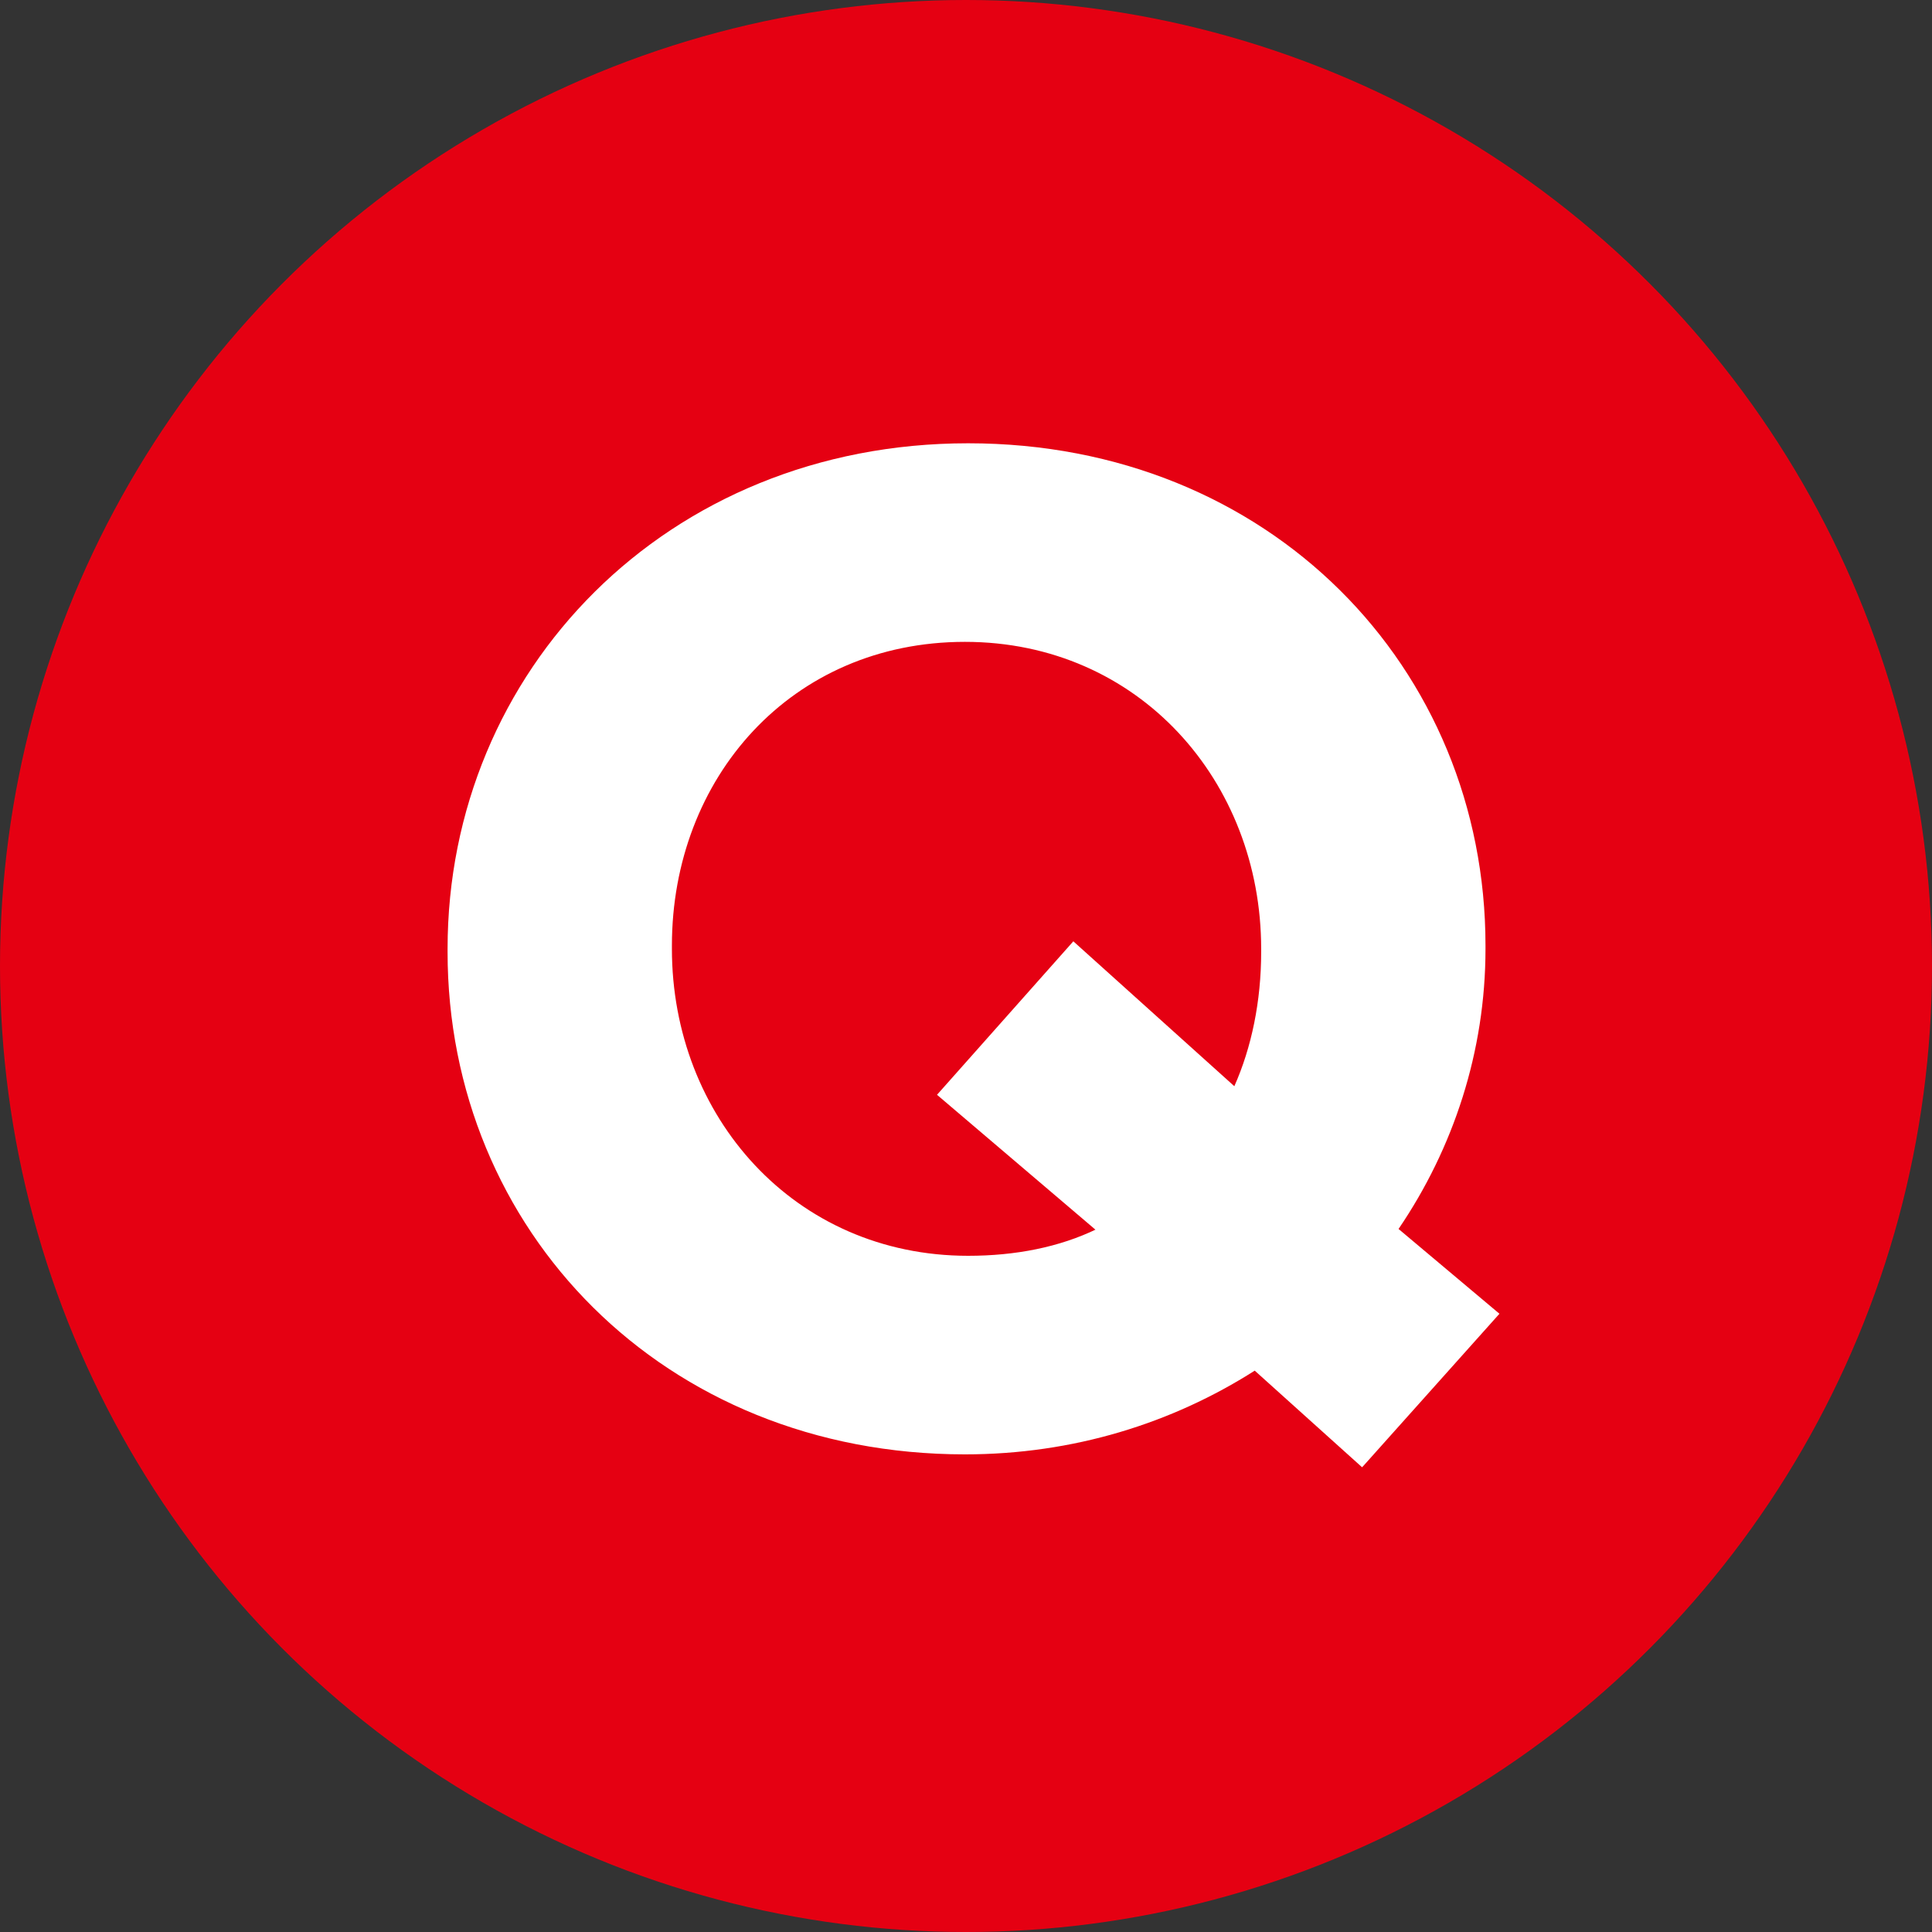
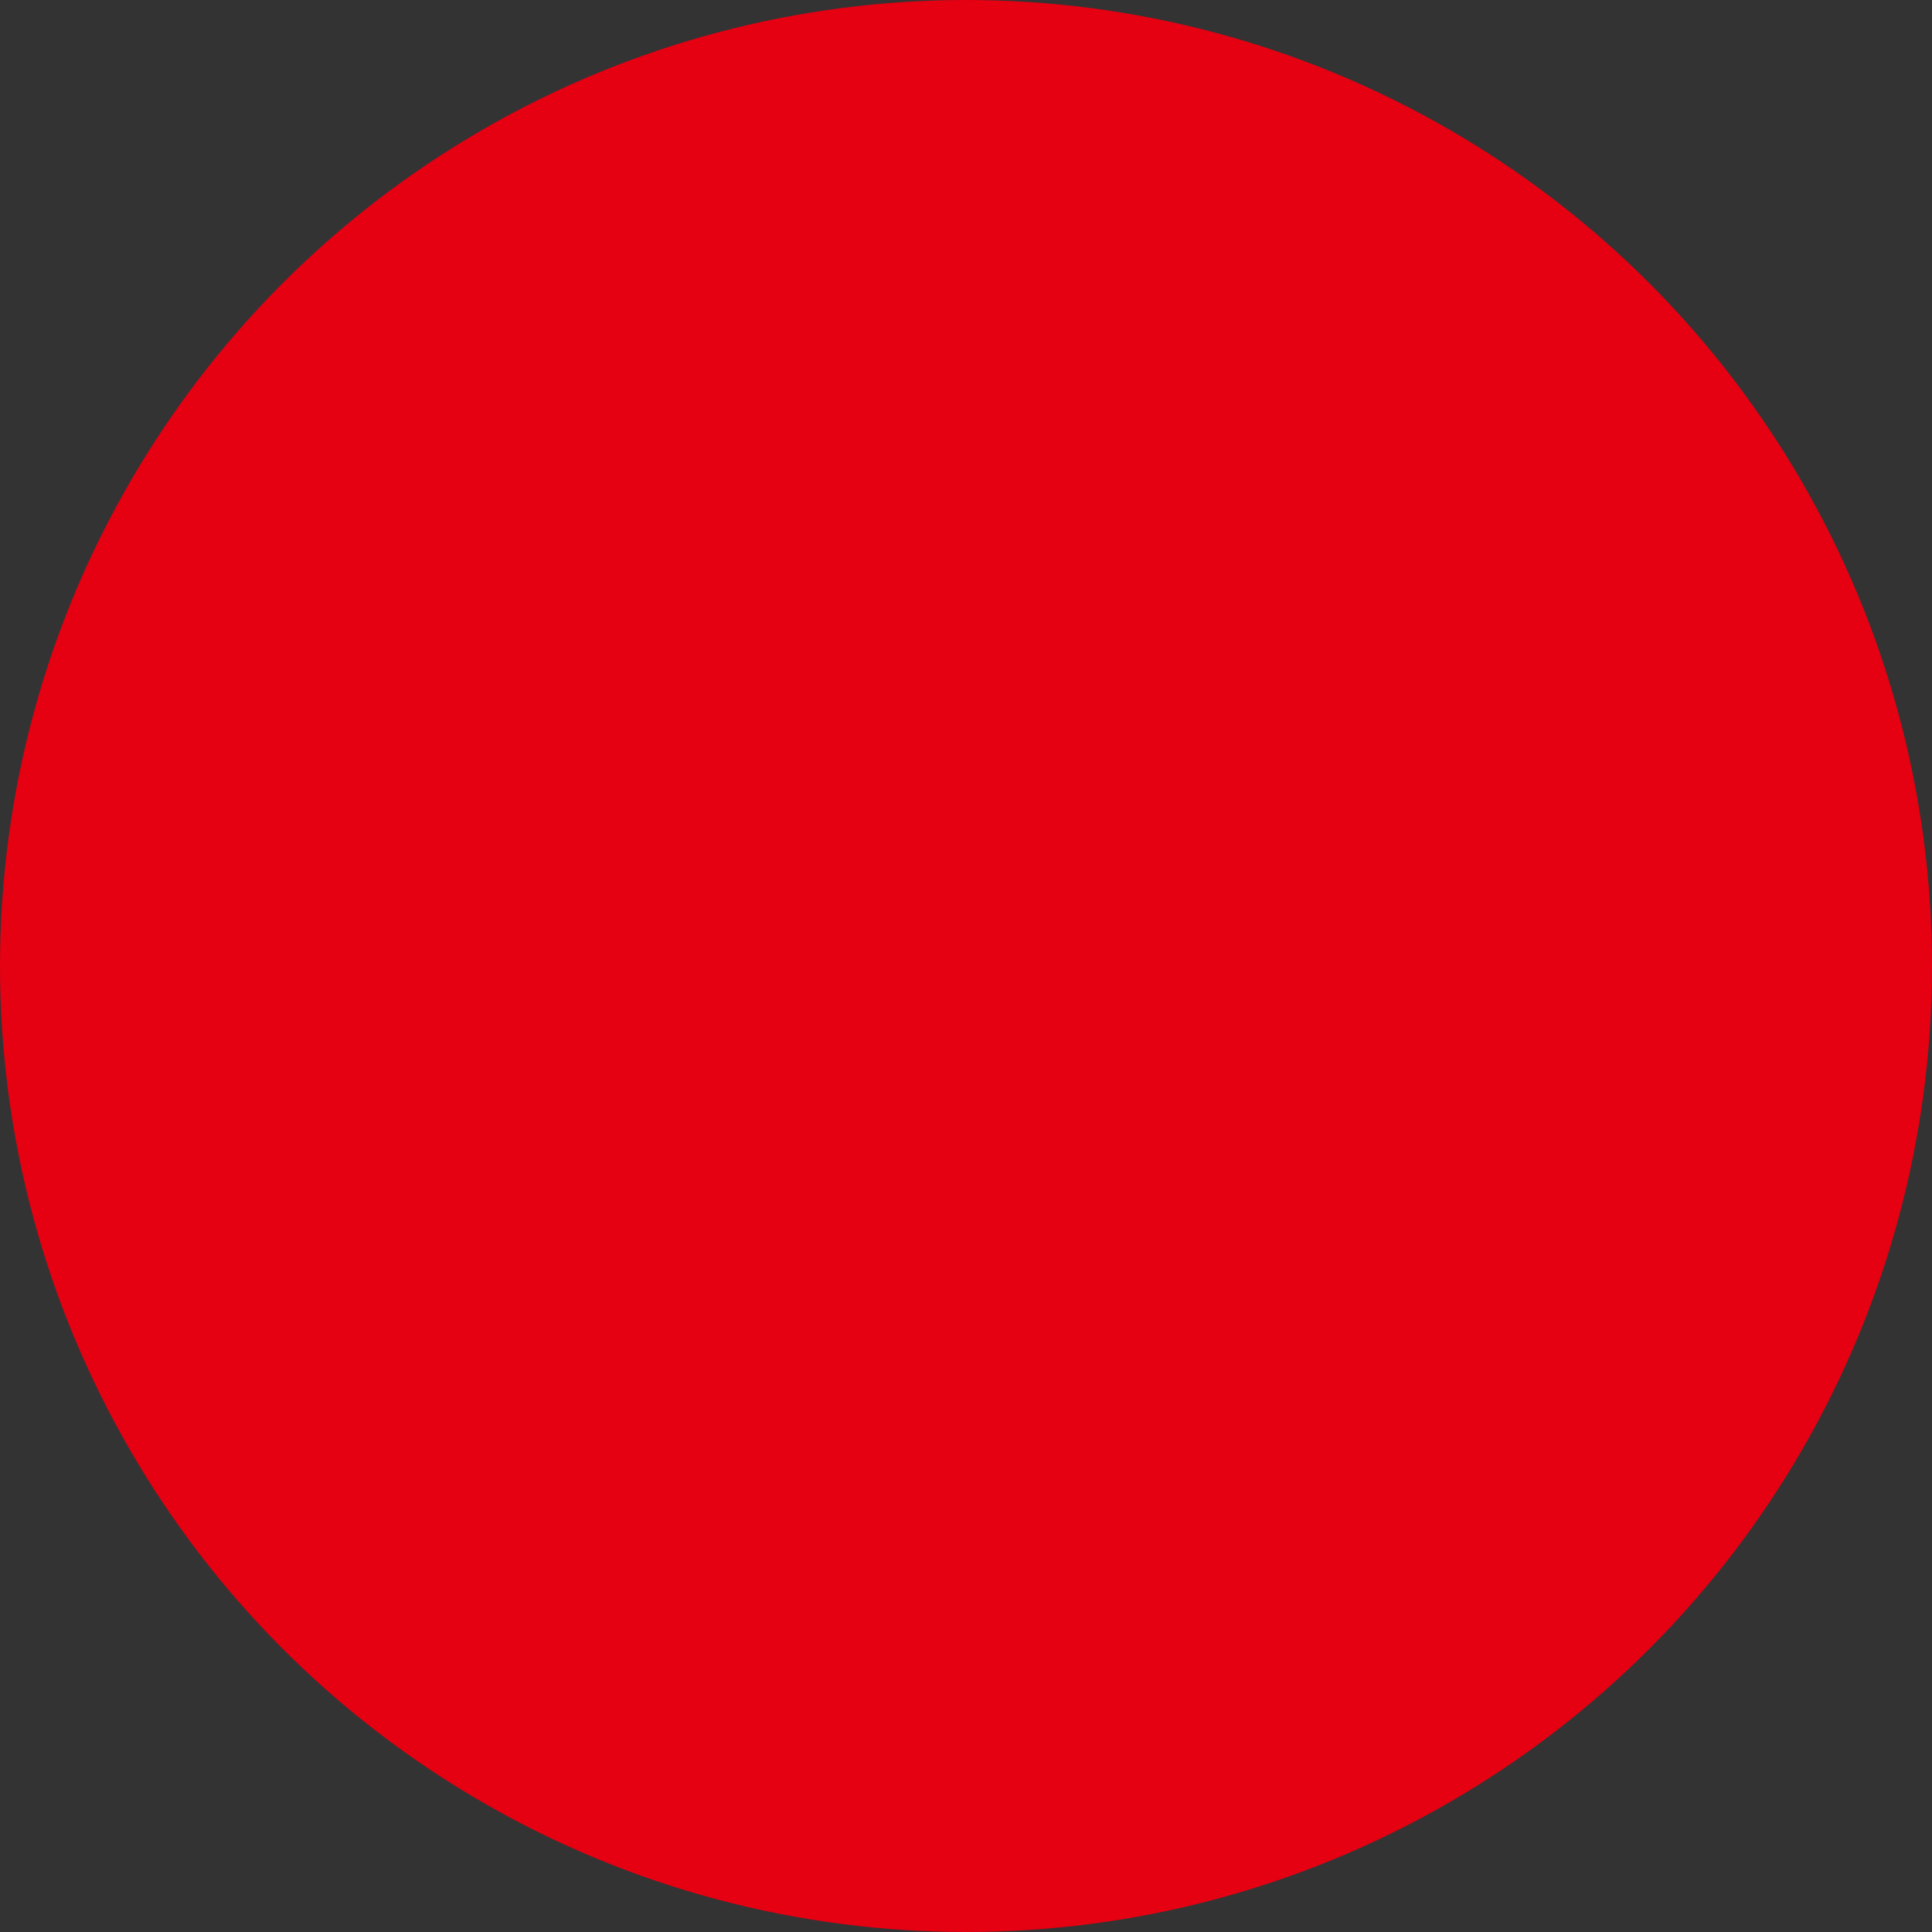
<svg xmlns="http://www.w3.org/2000/svg" id="_レイヤー_2" data-name="レイヤー 2" viewBox="0 0 18 18">
  <rect x="0" y="0" width="18" height="18" fill="#333333" stroke="none" />
  <defs>
    <style>
      .cls-1 {
        fill: #e50012;
      }

      .cls-1, .cls-2 {
        stroke-width: 0px;
      }

      .cls-2 {
        fill: #fff;
      }
    </style>
  </defs>
  <g id="_レイヤー_1-2" data-name="レイヤー 1">
    <circle class="cls-1" cx="9" cy="9" r="9" />
-     <path class="cls-2" d="m12.69,13.67l-1-.9c-.77.49-1.69.78-2.7.78-2.81,0-4.82-2.09-4.82-4.68v-.03c0-2.59,2.04-4.71,4.85-4.71s4.82,2.09,4.82,4.68v.03c0,.96-.3,1.86-.81,2.61l.94.79-1.27,1.42Zm-2.48-2.21l-1.48-1.26,1.27-1.43,1.5,1.35c.16-.36.25-.79.25-1.25v-.03c0-1.56-1.14-2.86-2.76-2.86s-2.73,1.27-2.73,2.83v.03c0,1.56,1.14,2.86,2.76,2.86.44,0,.85-.08,1.2-.25Z" />
  </g>
</svg>